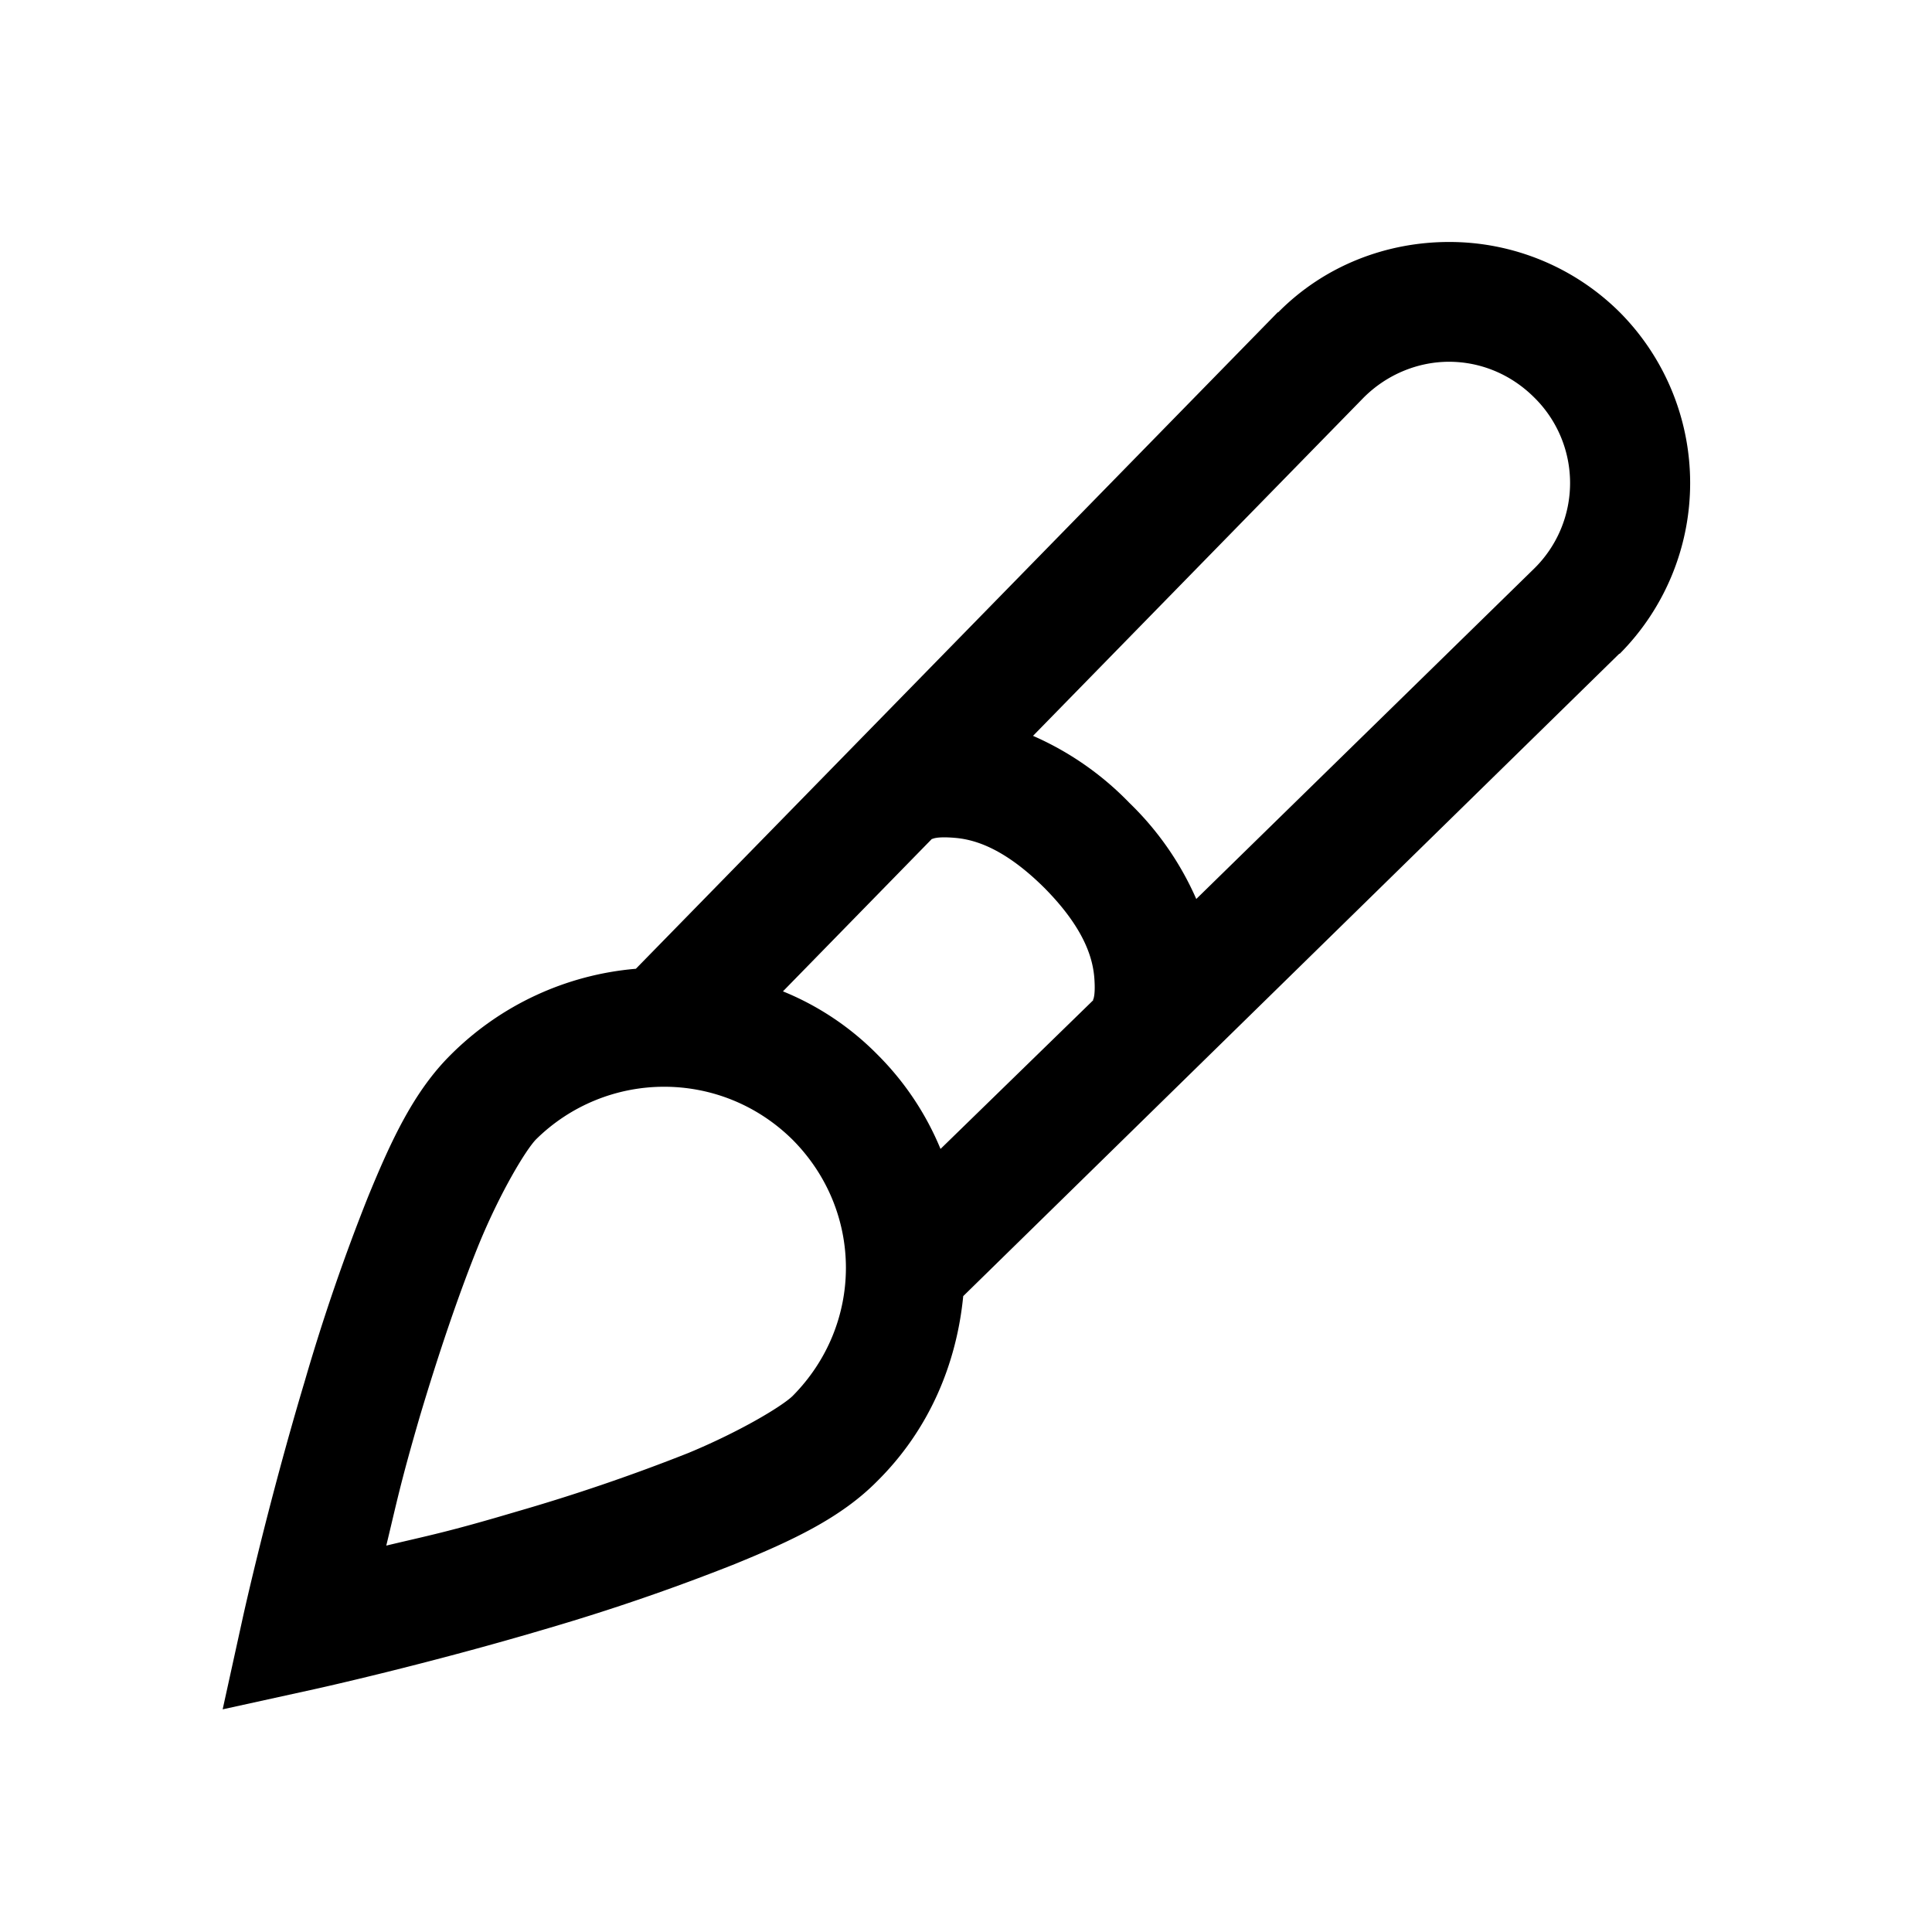
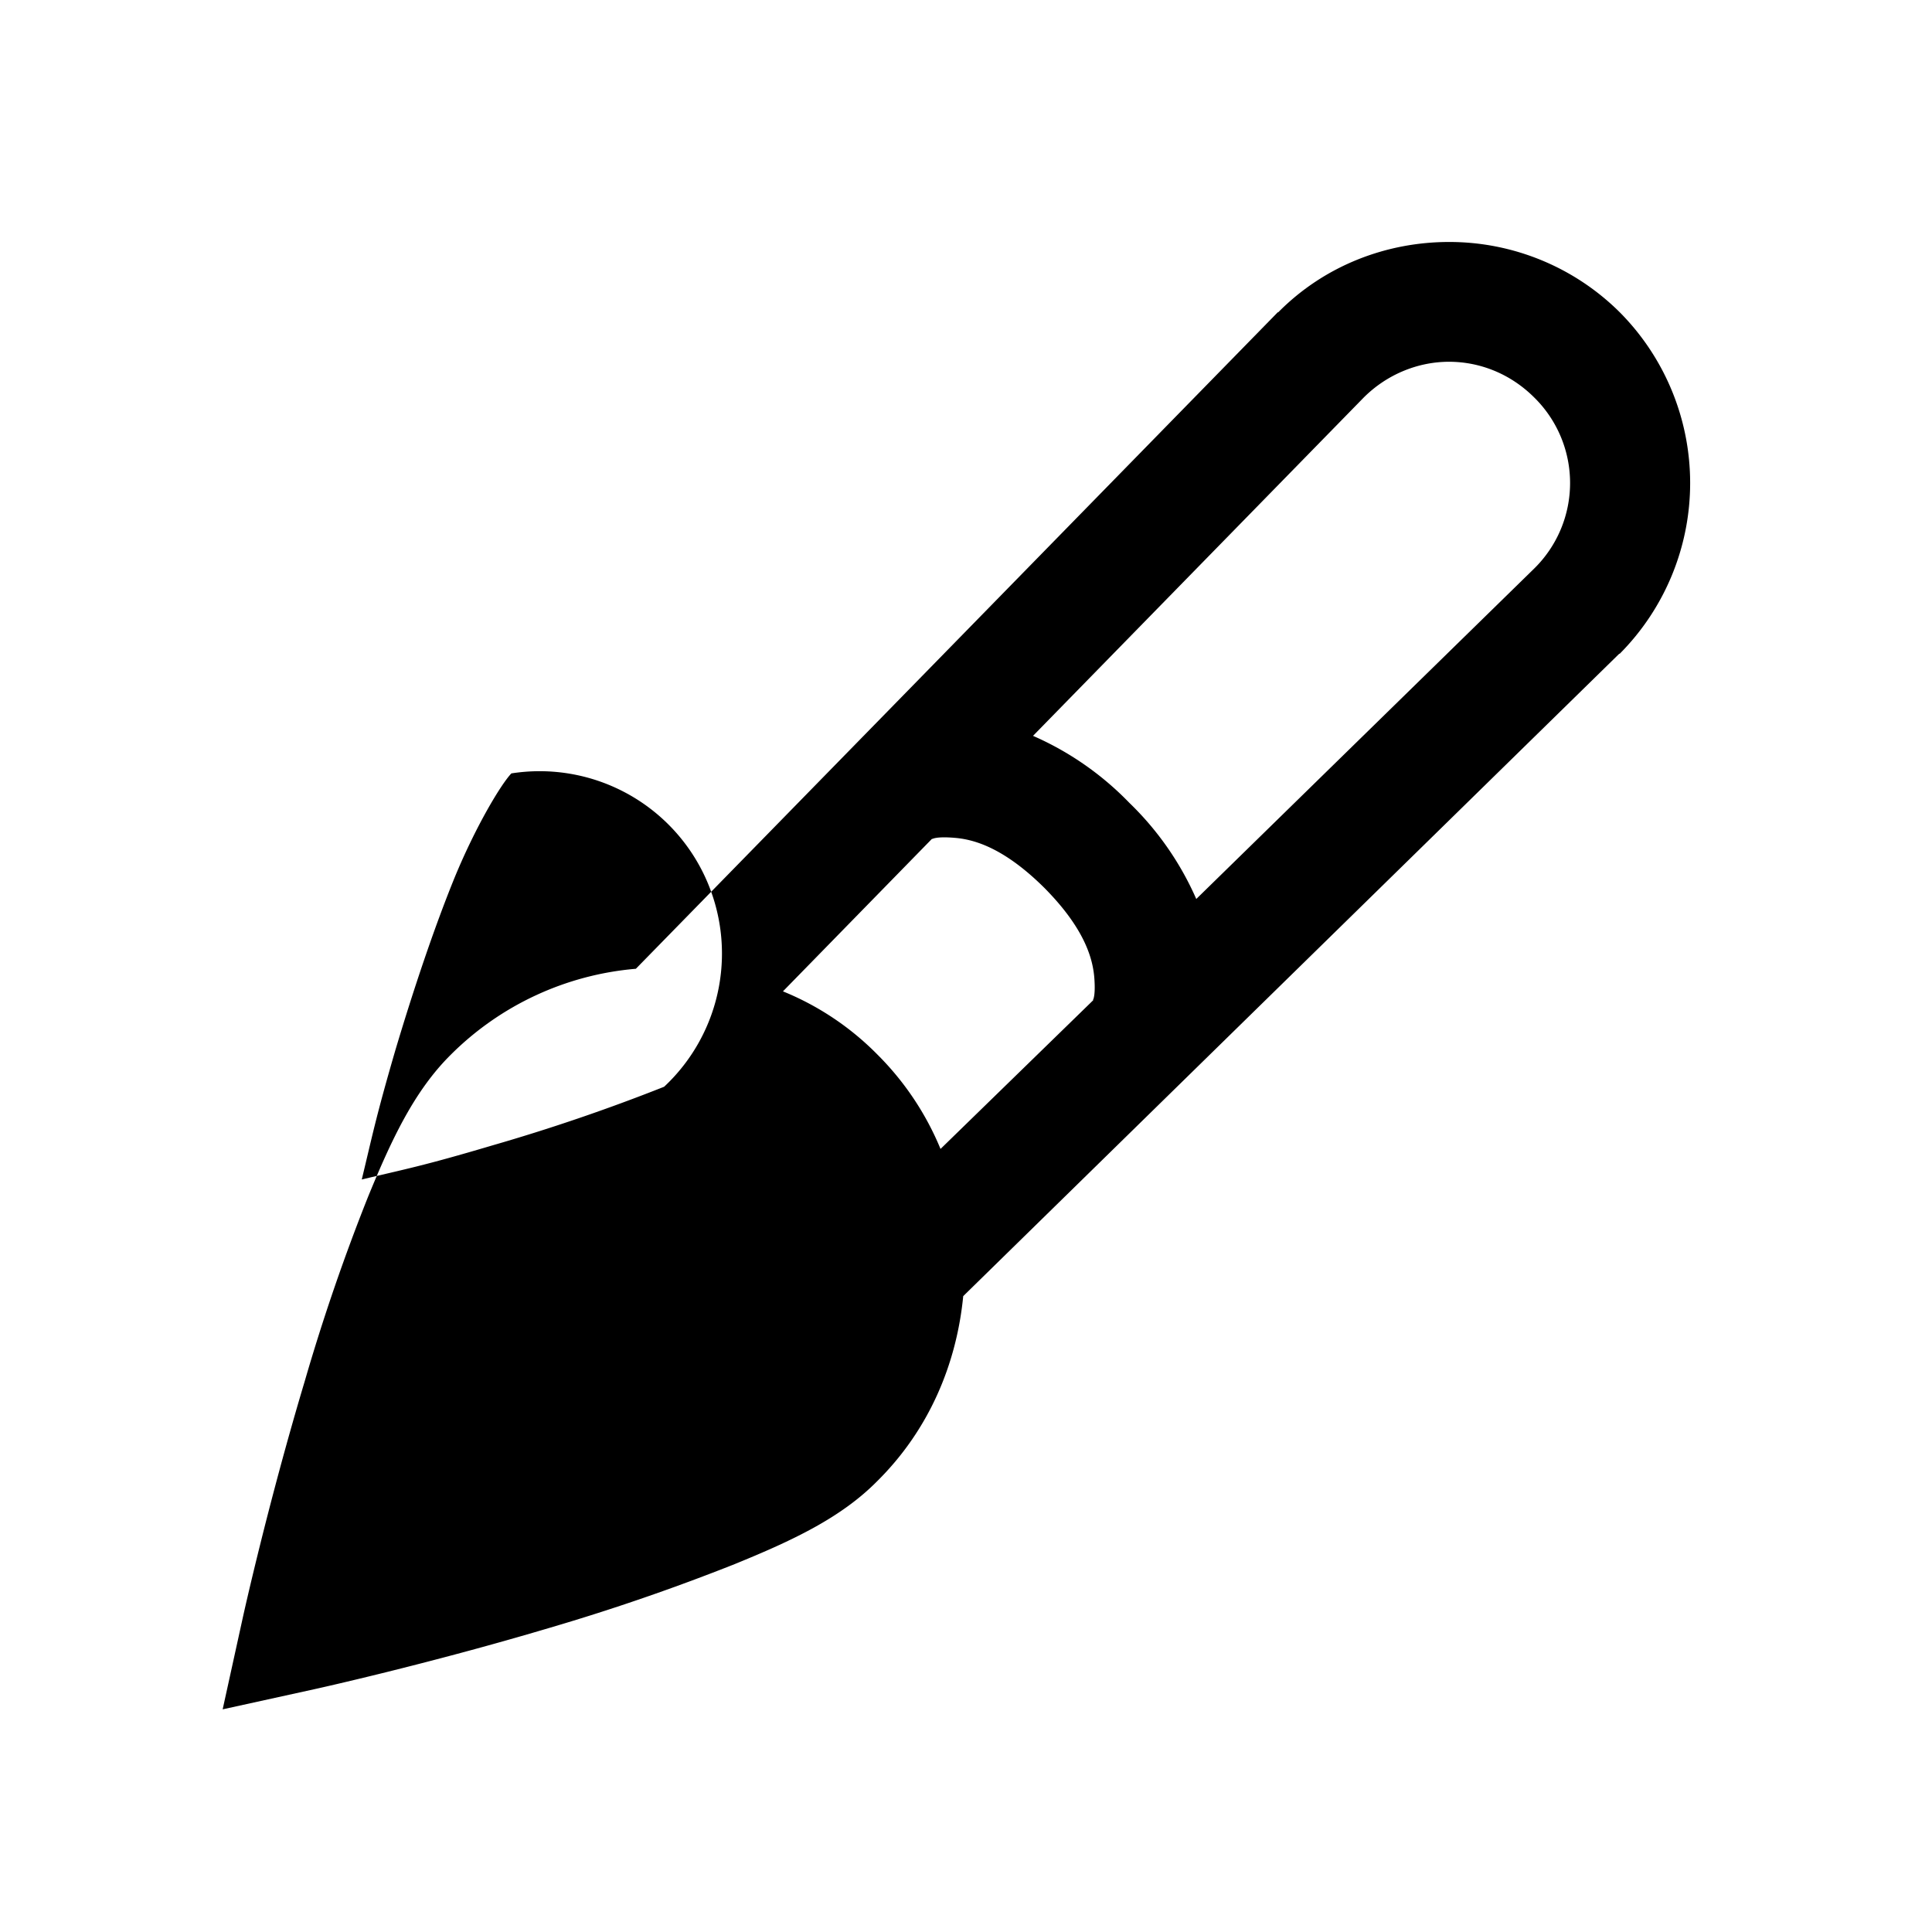
<svg xmlns="http://www.w3.org/2000/svg" viewBox="0 0 16 16">
-   <path d="M12 2.004c-.512 0-1.027.191-1.414.582h-.004L5.266 8.023a2.463 2.463 0 0 0-1.532.711c-.304.301-.492.704-.687 1.18a16.704 16.704 0 0 0-.524 1.527c-.308 1.028-.511 1.95-.511 1.95l-.168.765.765-.168s.922-.203 1.946-.508a17.615 17.615 0 0 0 1.53-.527c.478-.195.88-.383 1.18-.687.43-.426.657-.97.712-1.532l5.433-5.32h.004a2.006 2.006 0 0 0 0-2.828A2 2 0 0 0 12 2.004zm0 .992c.254 0 .508.098.707.297a.993.993 0 0 1 0 1.414l-2.8 2.738a2.506 2.506 0 0 0-.555-.797 2.506 2.506 0 0 0-.797-.554l2.738-2.801c.195-.195.453-.297.707-.297zM7.898 6.938c.157.011.407.074.75.414.34.343.403.593.415.75.011.152-.012.18-.012.18h.004L7.789 9.515a2.39 2.39 0 0 0-.523-.782 2.33 2.33 0 0 0-.782-.523L7.72 6.945v.004s.027-.023.18-.011zM5.5 9c.383 0 .766.145 1.063.438.59.593.59 1.53 0 2.124-.09.086-.434.293-.86.47a15.65 15.65 0 0 1-1.43.488c-.566.168-.718.195-1.074.28.086-.355.114-.507.278-1.07.148-.496.32-1.011.492-1.433.176-.426.383-.77.469-.86A1.51 1.51 0 0 1 5.5 9z" />
+   <path d="M12 2.004c-.512 0-1.027.191-1.414.582h-.004L5.266 8.023a2.463 2.463 0 0 0-1.532.711c-.304.301-.492.704-.687 1.18a16.704 16.704 0 0 0-.524 1.527c-.308 1.028-.511 1.95-.511 1.95l-.168.765.765-.168s.922-.203 1.946-.508a17.615 17.615 0 0 0 1.53-.527c.478-.195.88-.383 1.18-.687.43-.426.657-.97.712-1.532l5.433-5.32h.004a2.006 2.006 0 0 0 0-2.828A2 2 0 0 0 12 2.004zm0 .992c.254 0 .508.098.707.297a.993.993 0 0 1 0 1.414l-2.8 2.738a2.506 2.506 0 0 0-.555-.797 2.506 2.506 0 0 0-.797-.554l2.738-2.801c.195-.195.453-.297.707-.297zM7.898 6.938c.157.011.407.074.75.414.34.343.403.593.415.75.011.152-.012.18-.012.18h.004L7.789 9.515a2.39 2.39 0 0 0-.523-.782 2.33 2.33 0 0 0-.782-.523L7.72 6.945v.004s.027-.023.18-.011zM5.5 9a15.65 15.65 0 0 1-1.43.488c-.566.168-.718.195-1.074.28.086-.355.114-.507.278-1.07.148-.496.32-1.011.492-1.433.176-.426.383-.77.469-.86A1.51 1.51 0 0 1 5.5 9z" />
</svg>